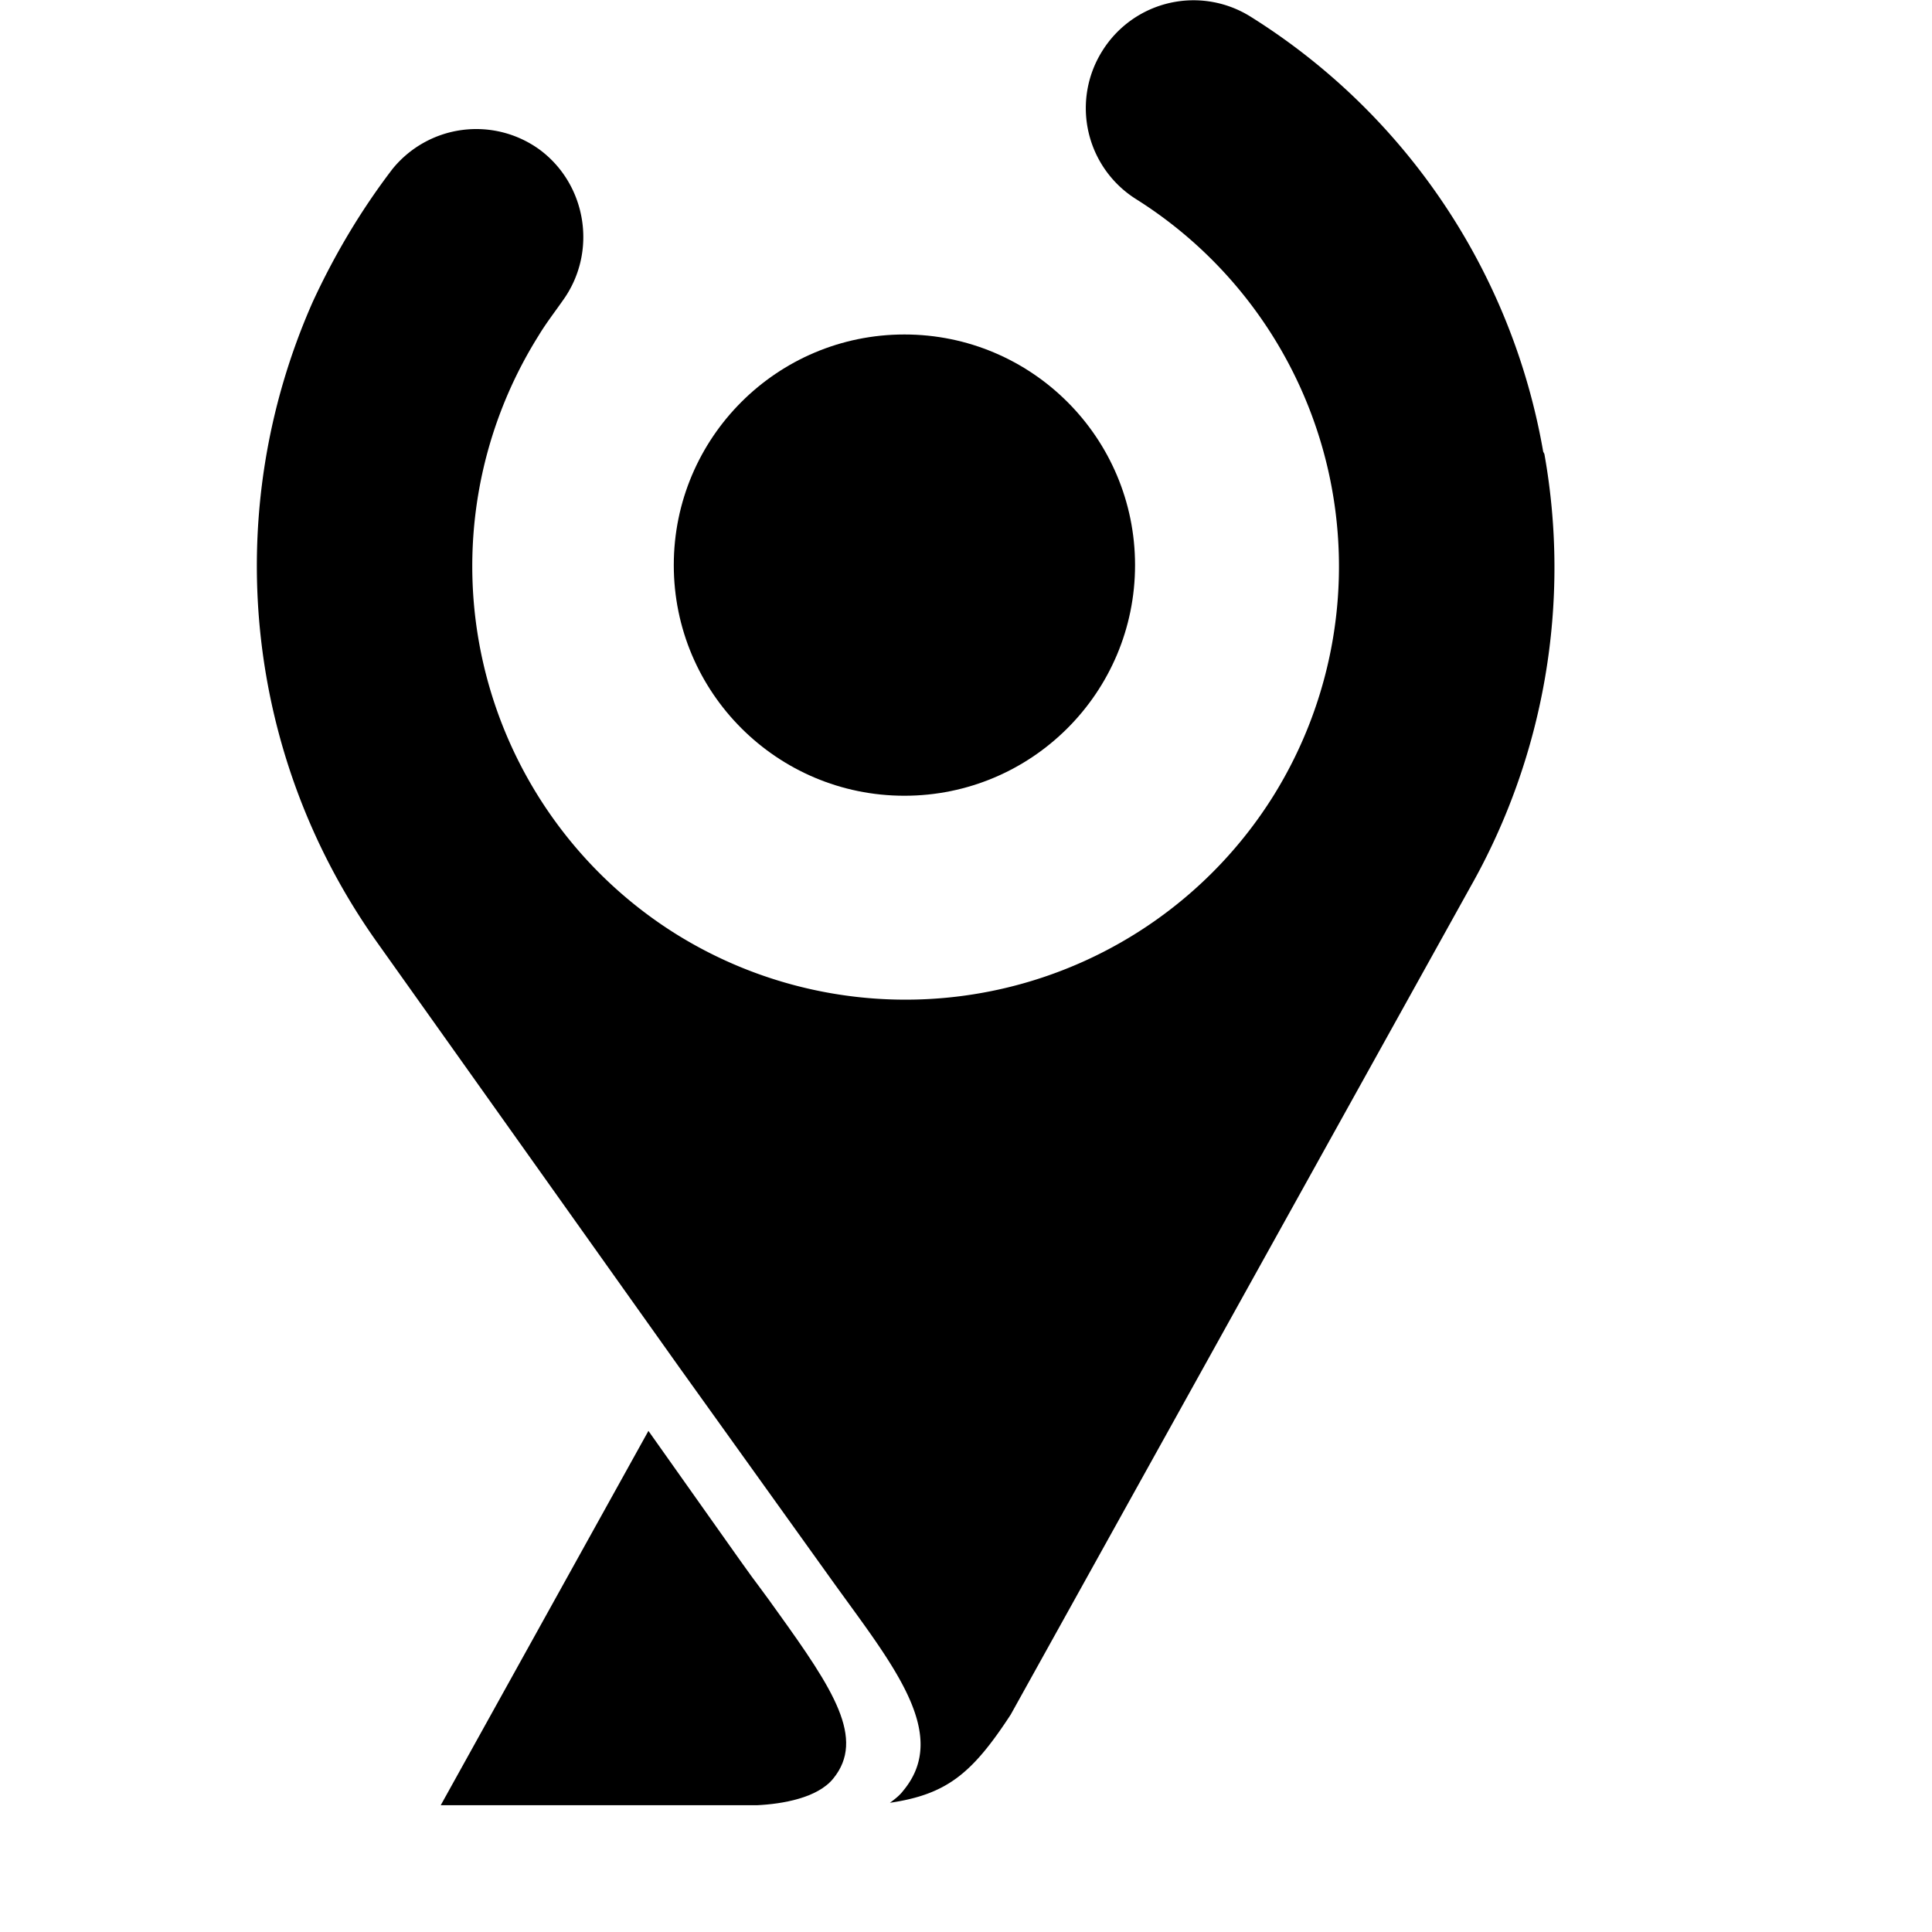
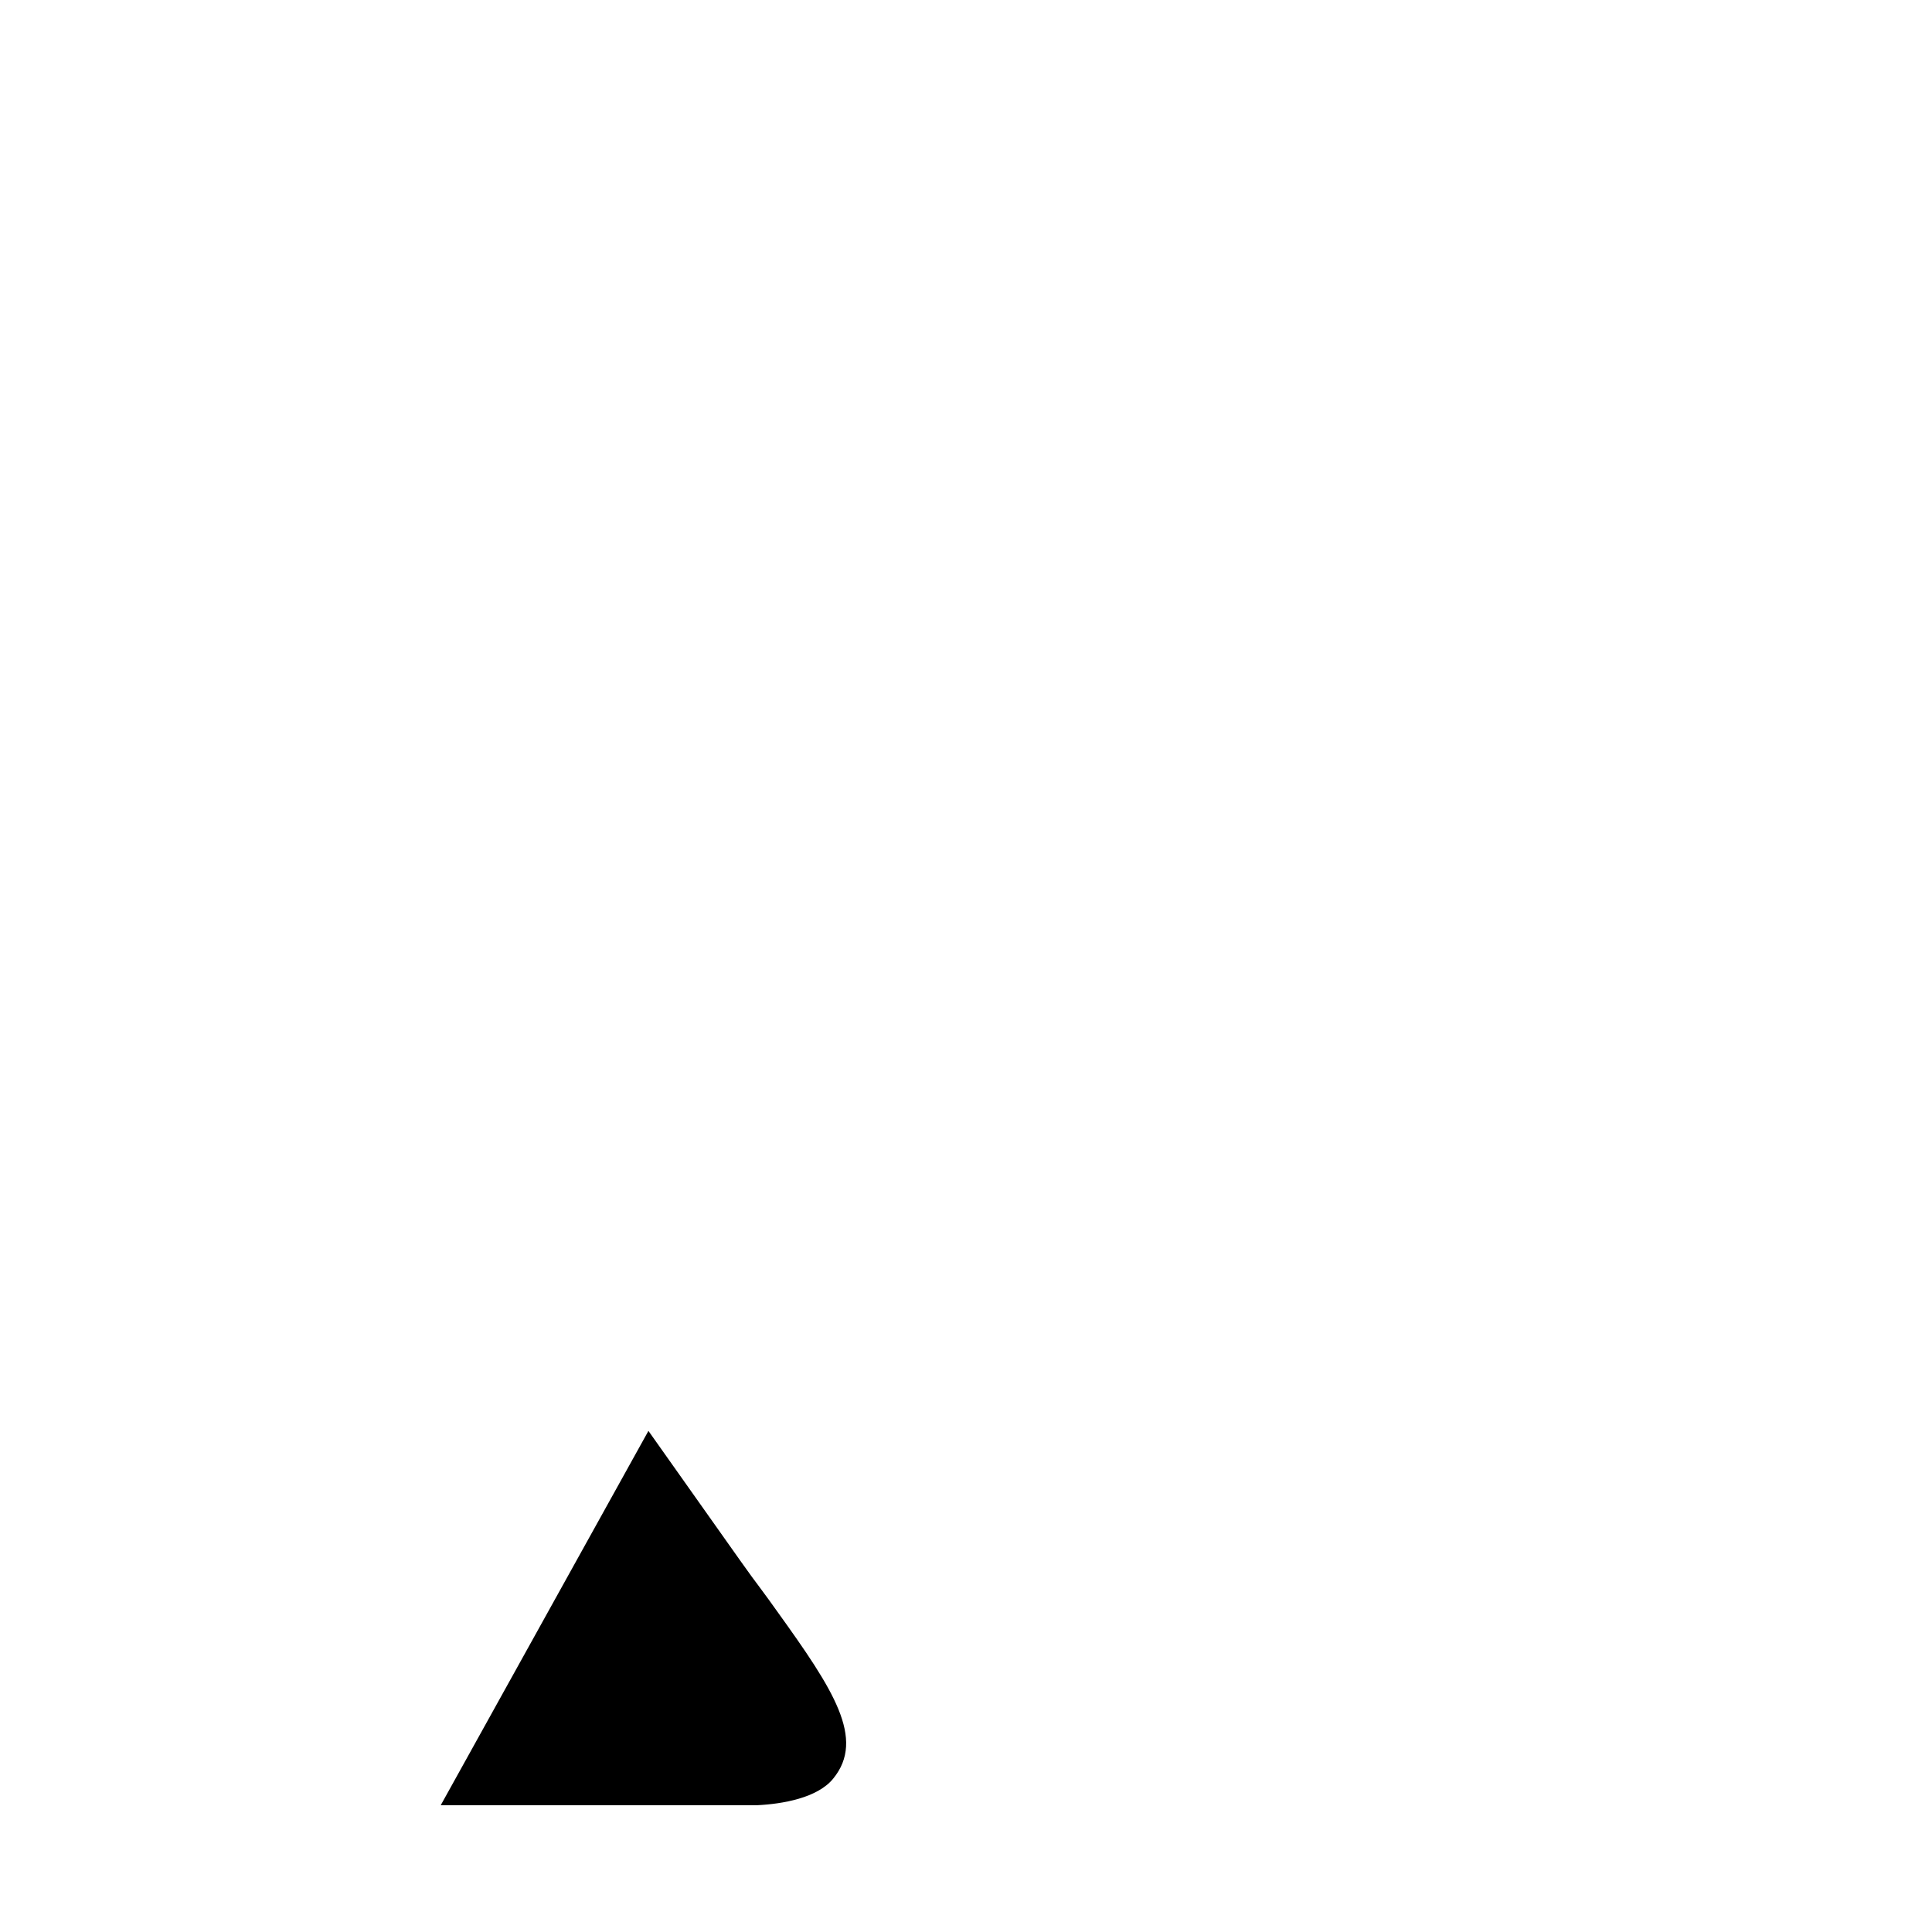
<svg xmlns="http://www.w3.org/2000/svg" viewBox="0 0 16 16">
-   <circle cx="7.49" cy="4.68" r="1.91" />
-   <path d="M12.78 3.74a5.324 5.324 0 0 0-2.42-3.6.89.89 0 0 0-1.23.28.89.89 0 0 0 .28 1.23 3.594 3.594 0 0 1 1.13 4.95 3.594 3.594 0 0 1-4.95 1.13 3.594 3.594 0 0 1-1.13-4.95c.06-.1.13-.19.2-.29.29-.4.2-.96-.19-1.25a.893.893 0 0 0-1.22.16c-.26.34-.48.71-.66 1.1-.77 1.74-.57 3.75.53 5.3l2.51 3.53 1.24 1.73c.5.7 1.01 1.29.61 1.77-.03.04-.07.07-.11.1.47-.07.68-.24 1-.73l3.81-6.86c.61-1.08.83-2.35.61-3.58z" />
-   <path d="M6.27 14.95c.21-.01.5-.06.63-.22.27-.33 0-.74-.46-1.38-.05-.07-.1-.14-.16-.22-.04-.05-.21-.29-.45-.63l-.46-.65-1.72 3.1h2.61z" />
+   <path d="M6.27 14.95c.21-.01.5-.06.63-.22.27-.33 0-.74-.46-1.38-.05-.07-.1-.14-.16-.22-.04-.05-.21-.29-.45-.63l-.46-.65-1.72 3.1z" />
</svg>